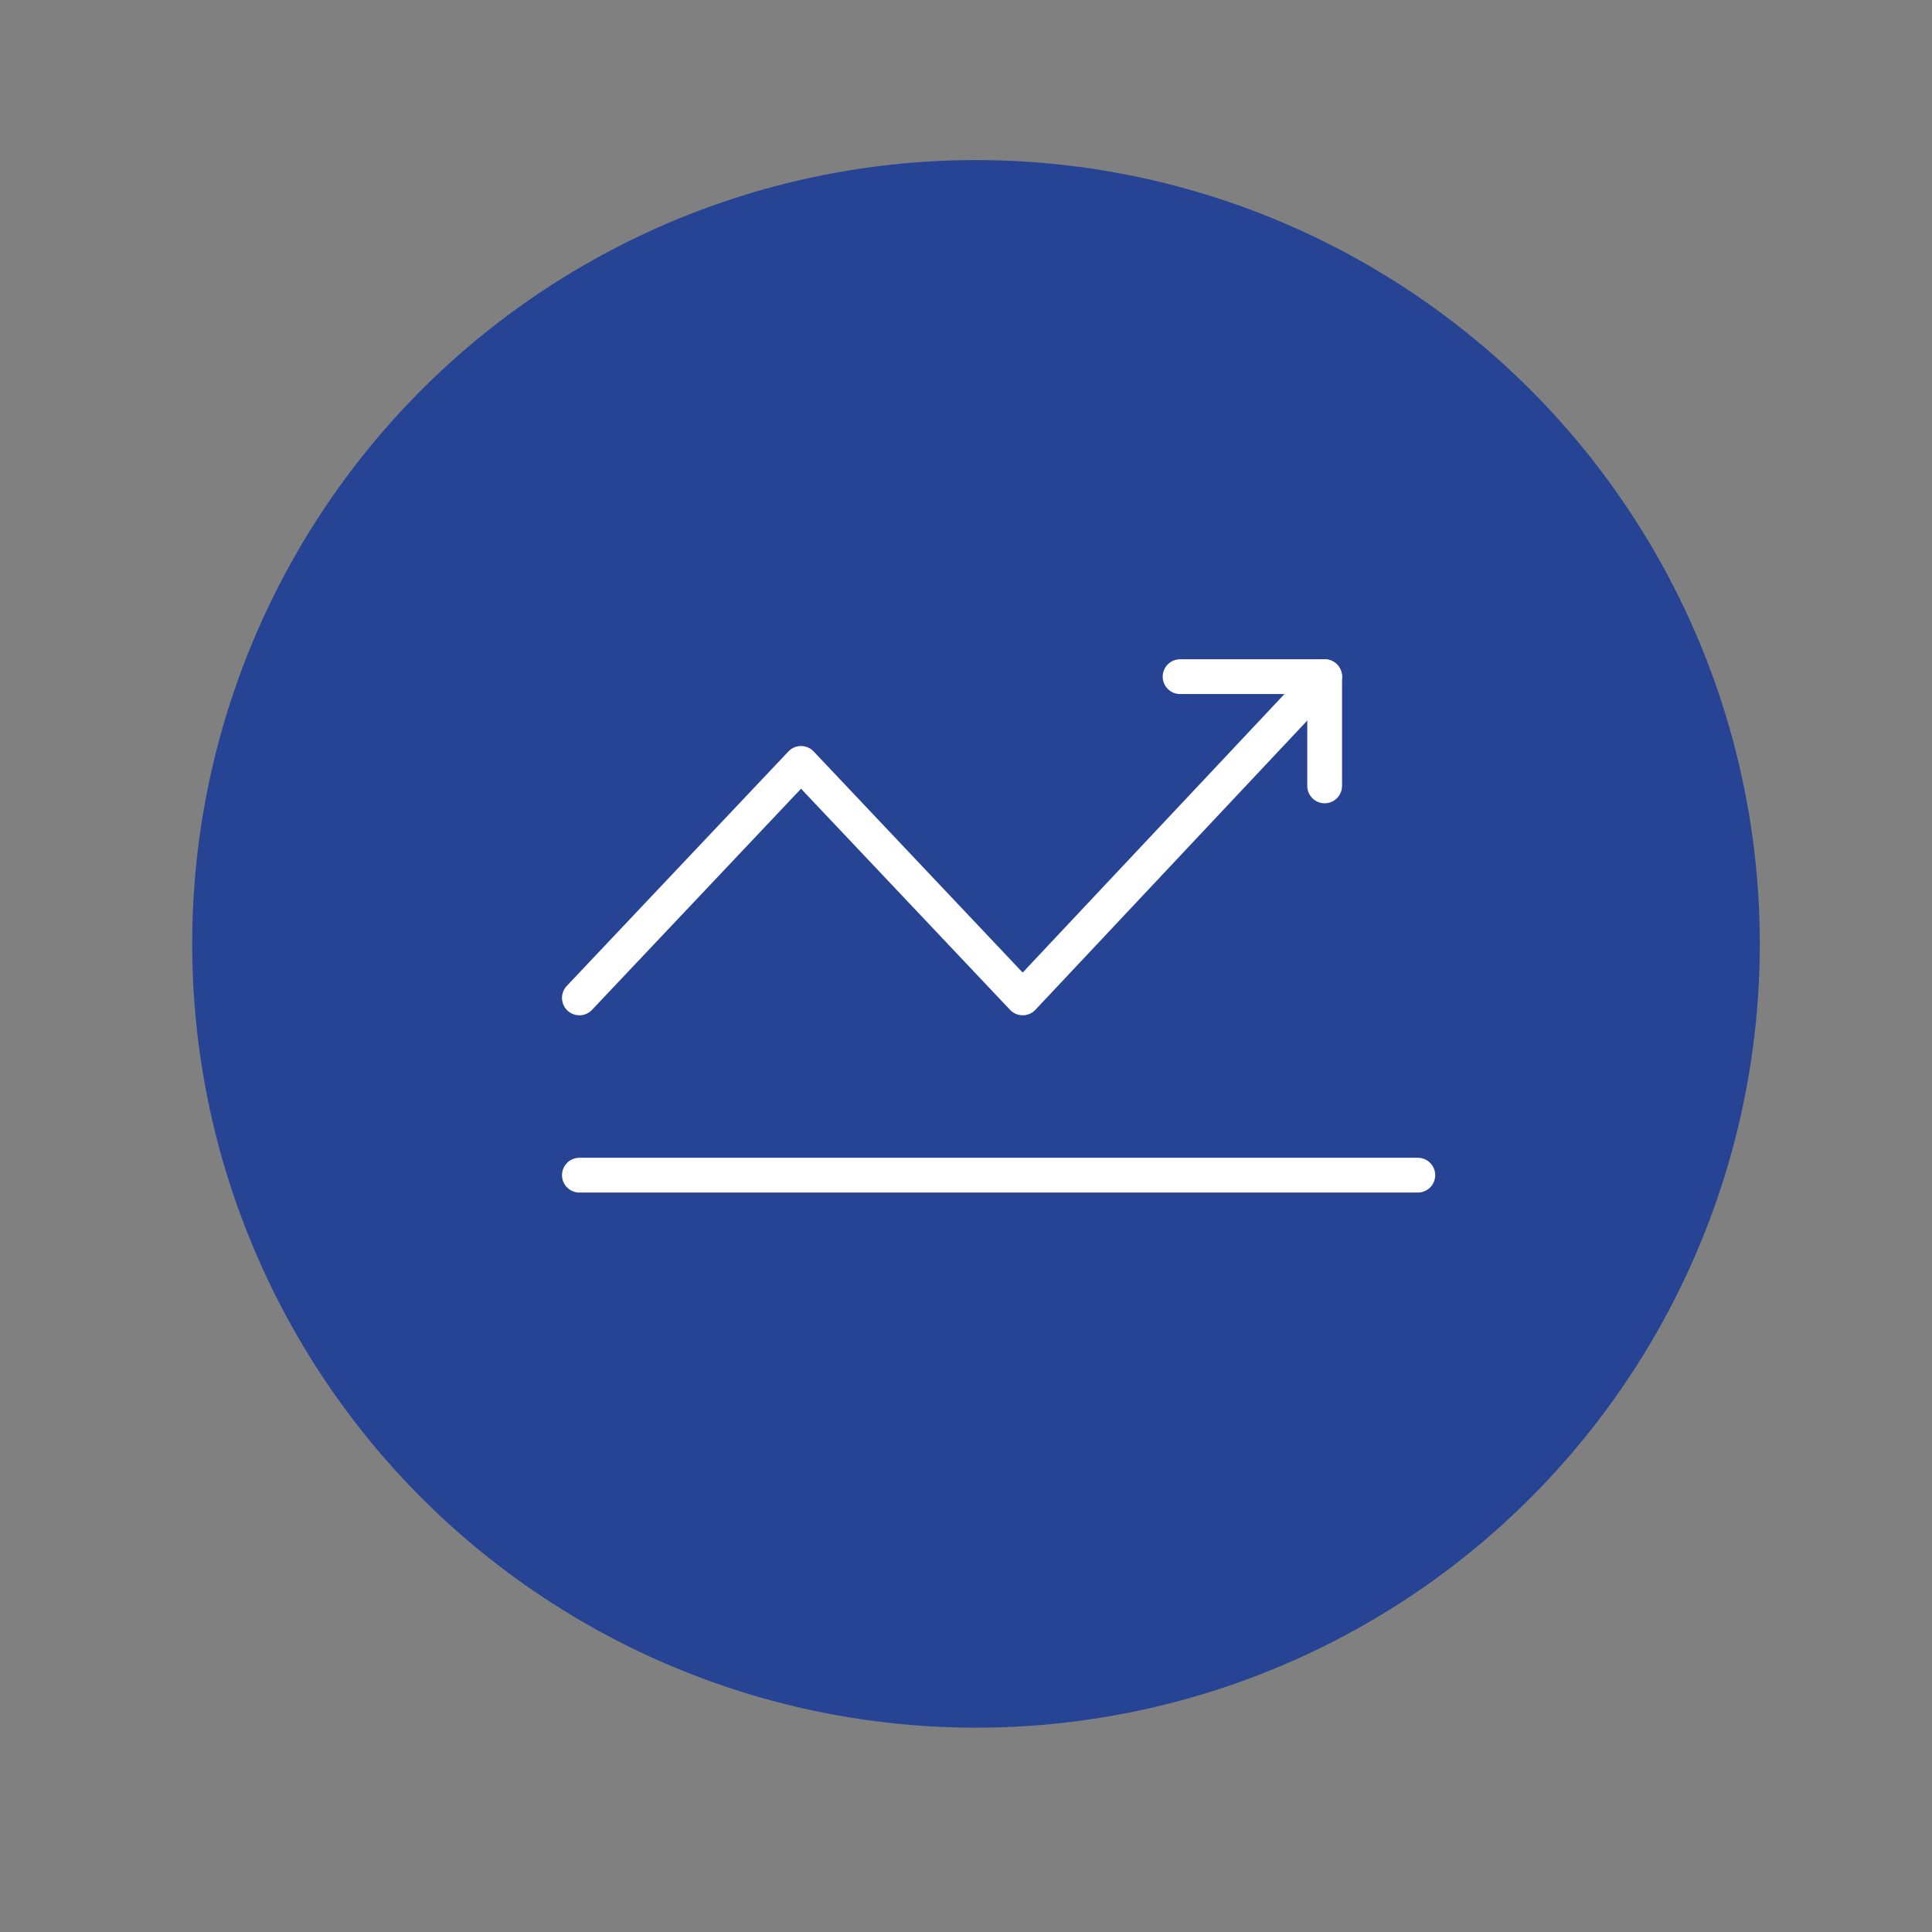
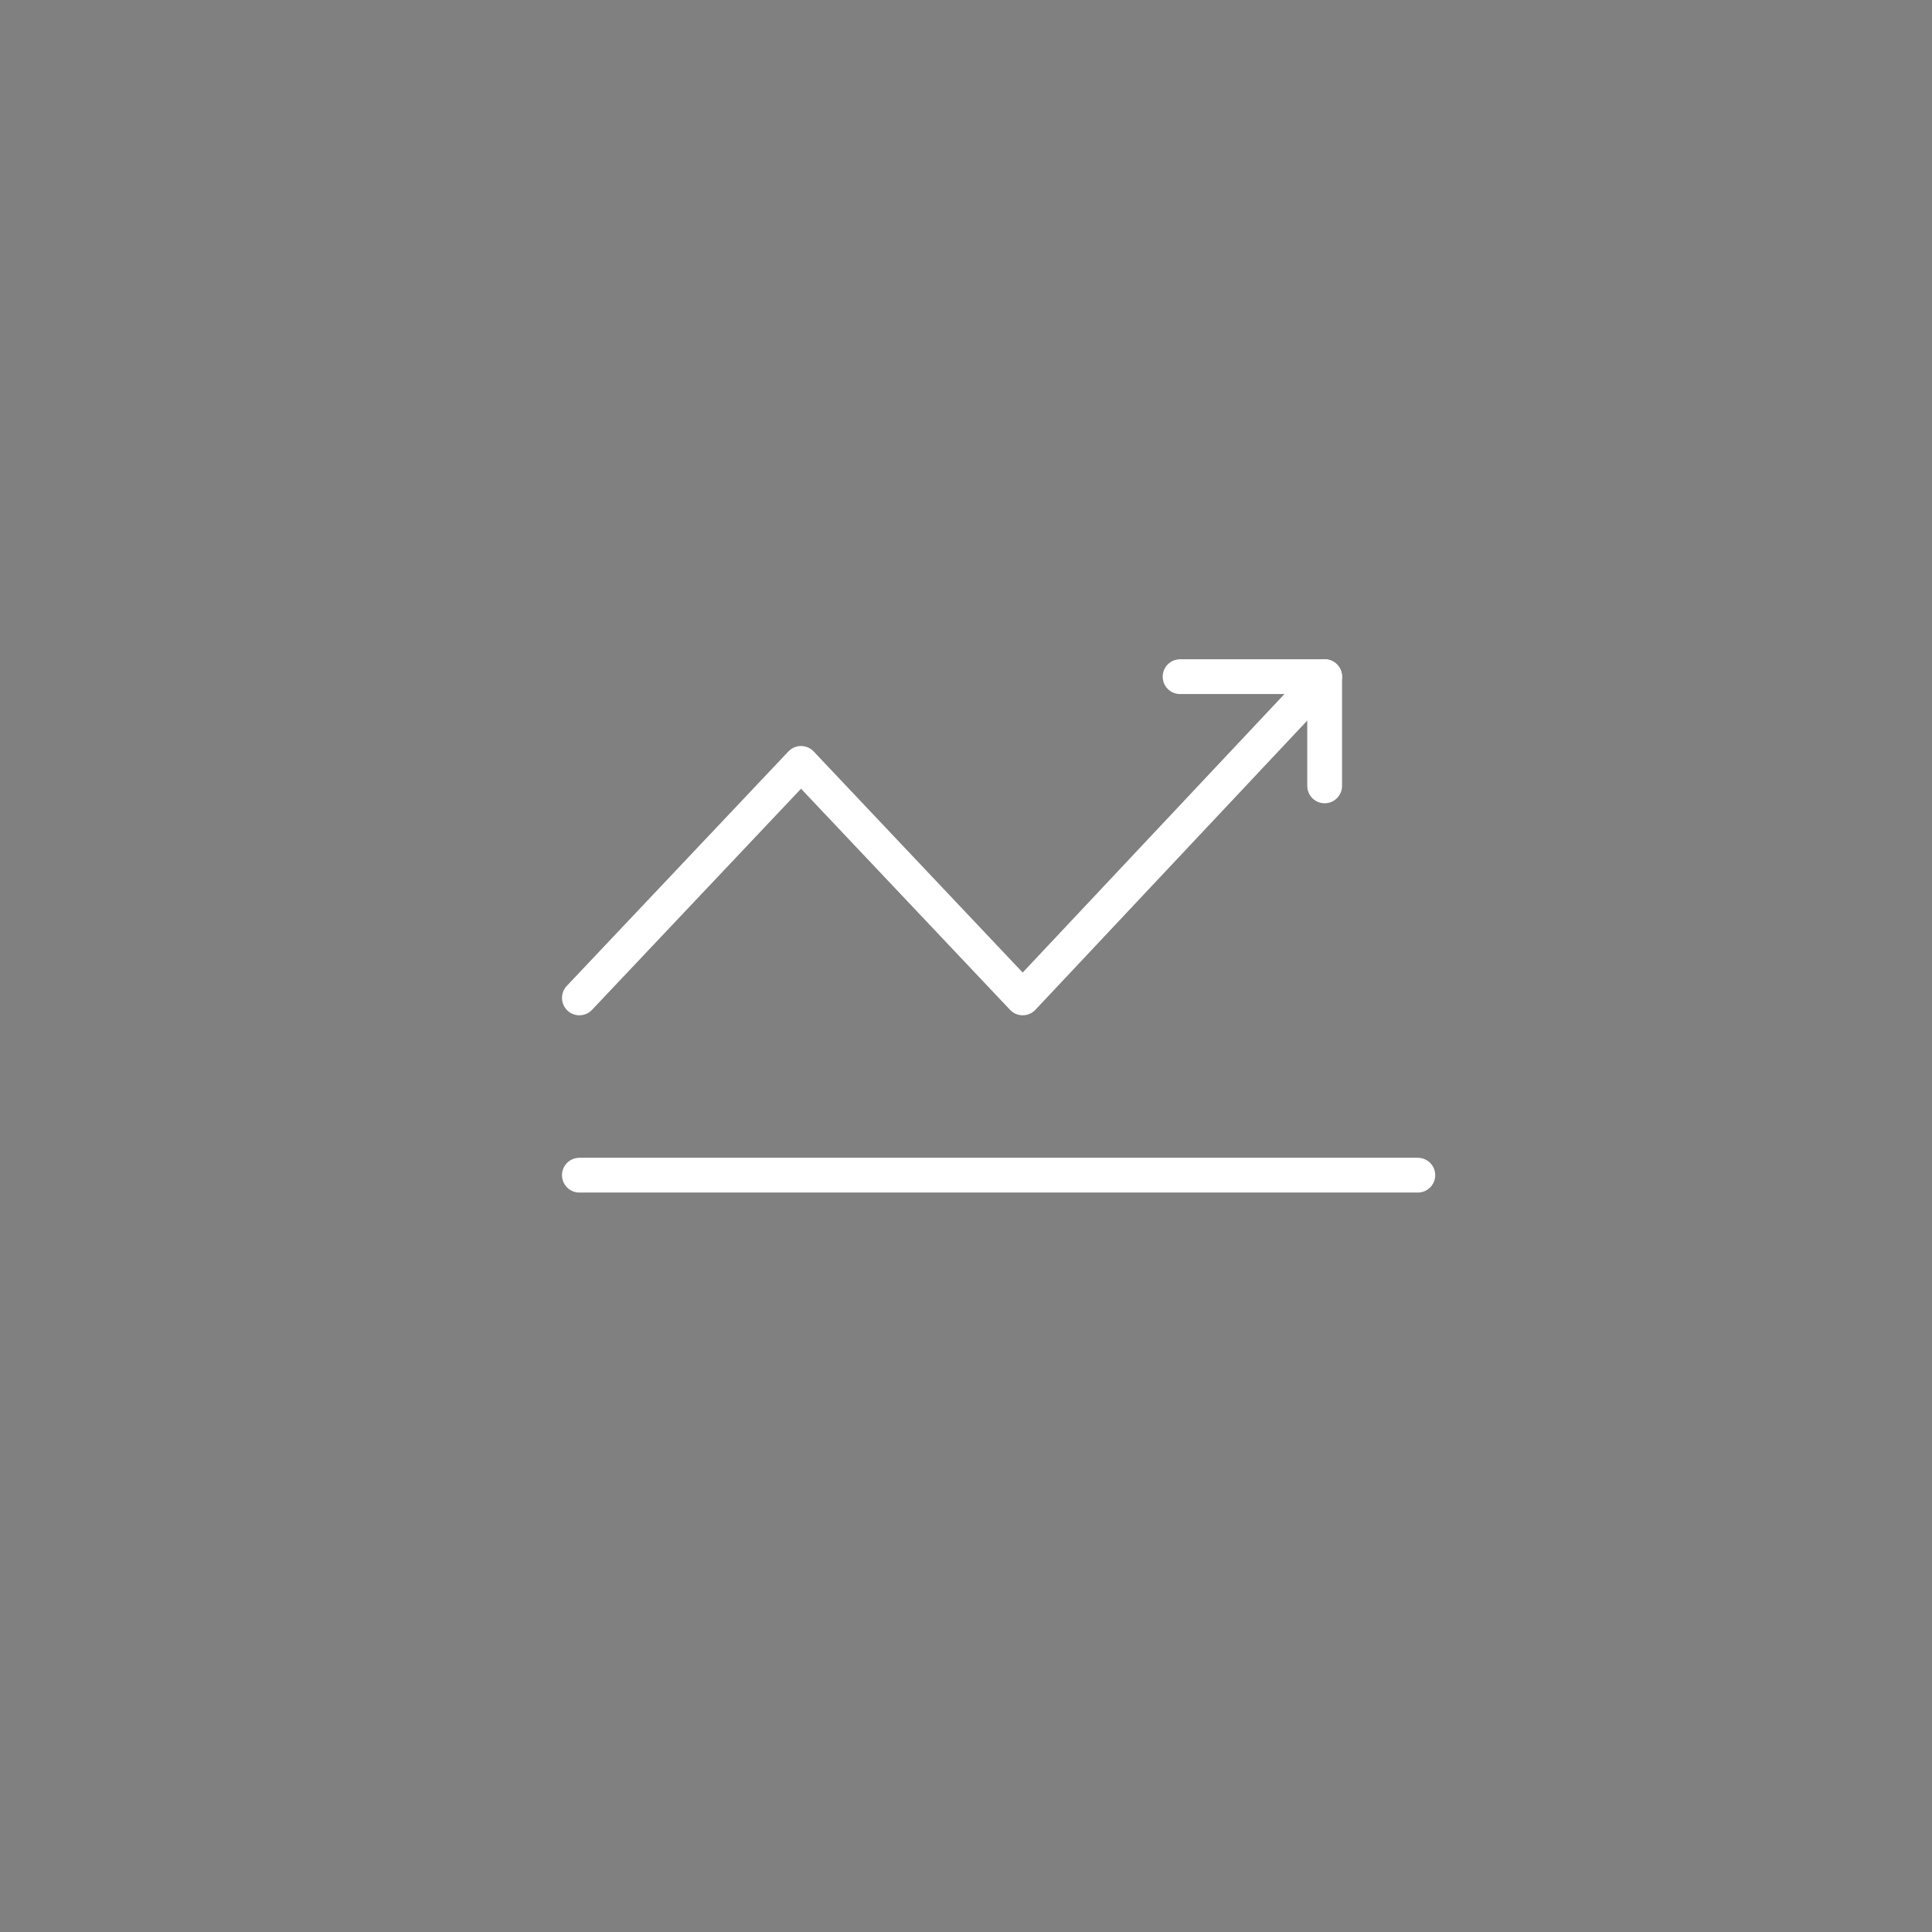
<svg xmlns="http://www.w3.org/2000/svg" id="Layer_1" data-name="Layer 1" viewBox="0 0 800 800">
  <rect x="0" y="0" width="800" height="800" fill="#808080" stroke="none" />
  <defs>
    <style>.cls-1{fill:#264493;}.cls-2{fill:none;stroke:#fff;stroke-linecap:round;stroke-linejoin:round;stroke-width:14.4px;}</style>
  </defs>
-   <circle class="cls-1" cx="404.14" cy="390.84" r="324.56" />
  <line class="cls-2" x1="239.91" y1="486.61" x2="587.09" y2="486.61" />
  <polyline class="cls-2" points="239.91 413.21 331.69 316.11 423.48 413.21 548.51 280.19 488.65 280.19" />
  <line class="cls-2" x1="548.51" y1="325.42" x2="548.51" y2="280.19" />
</svg>